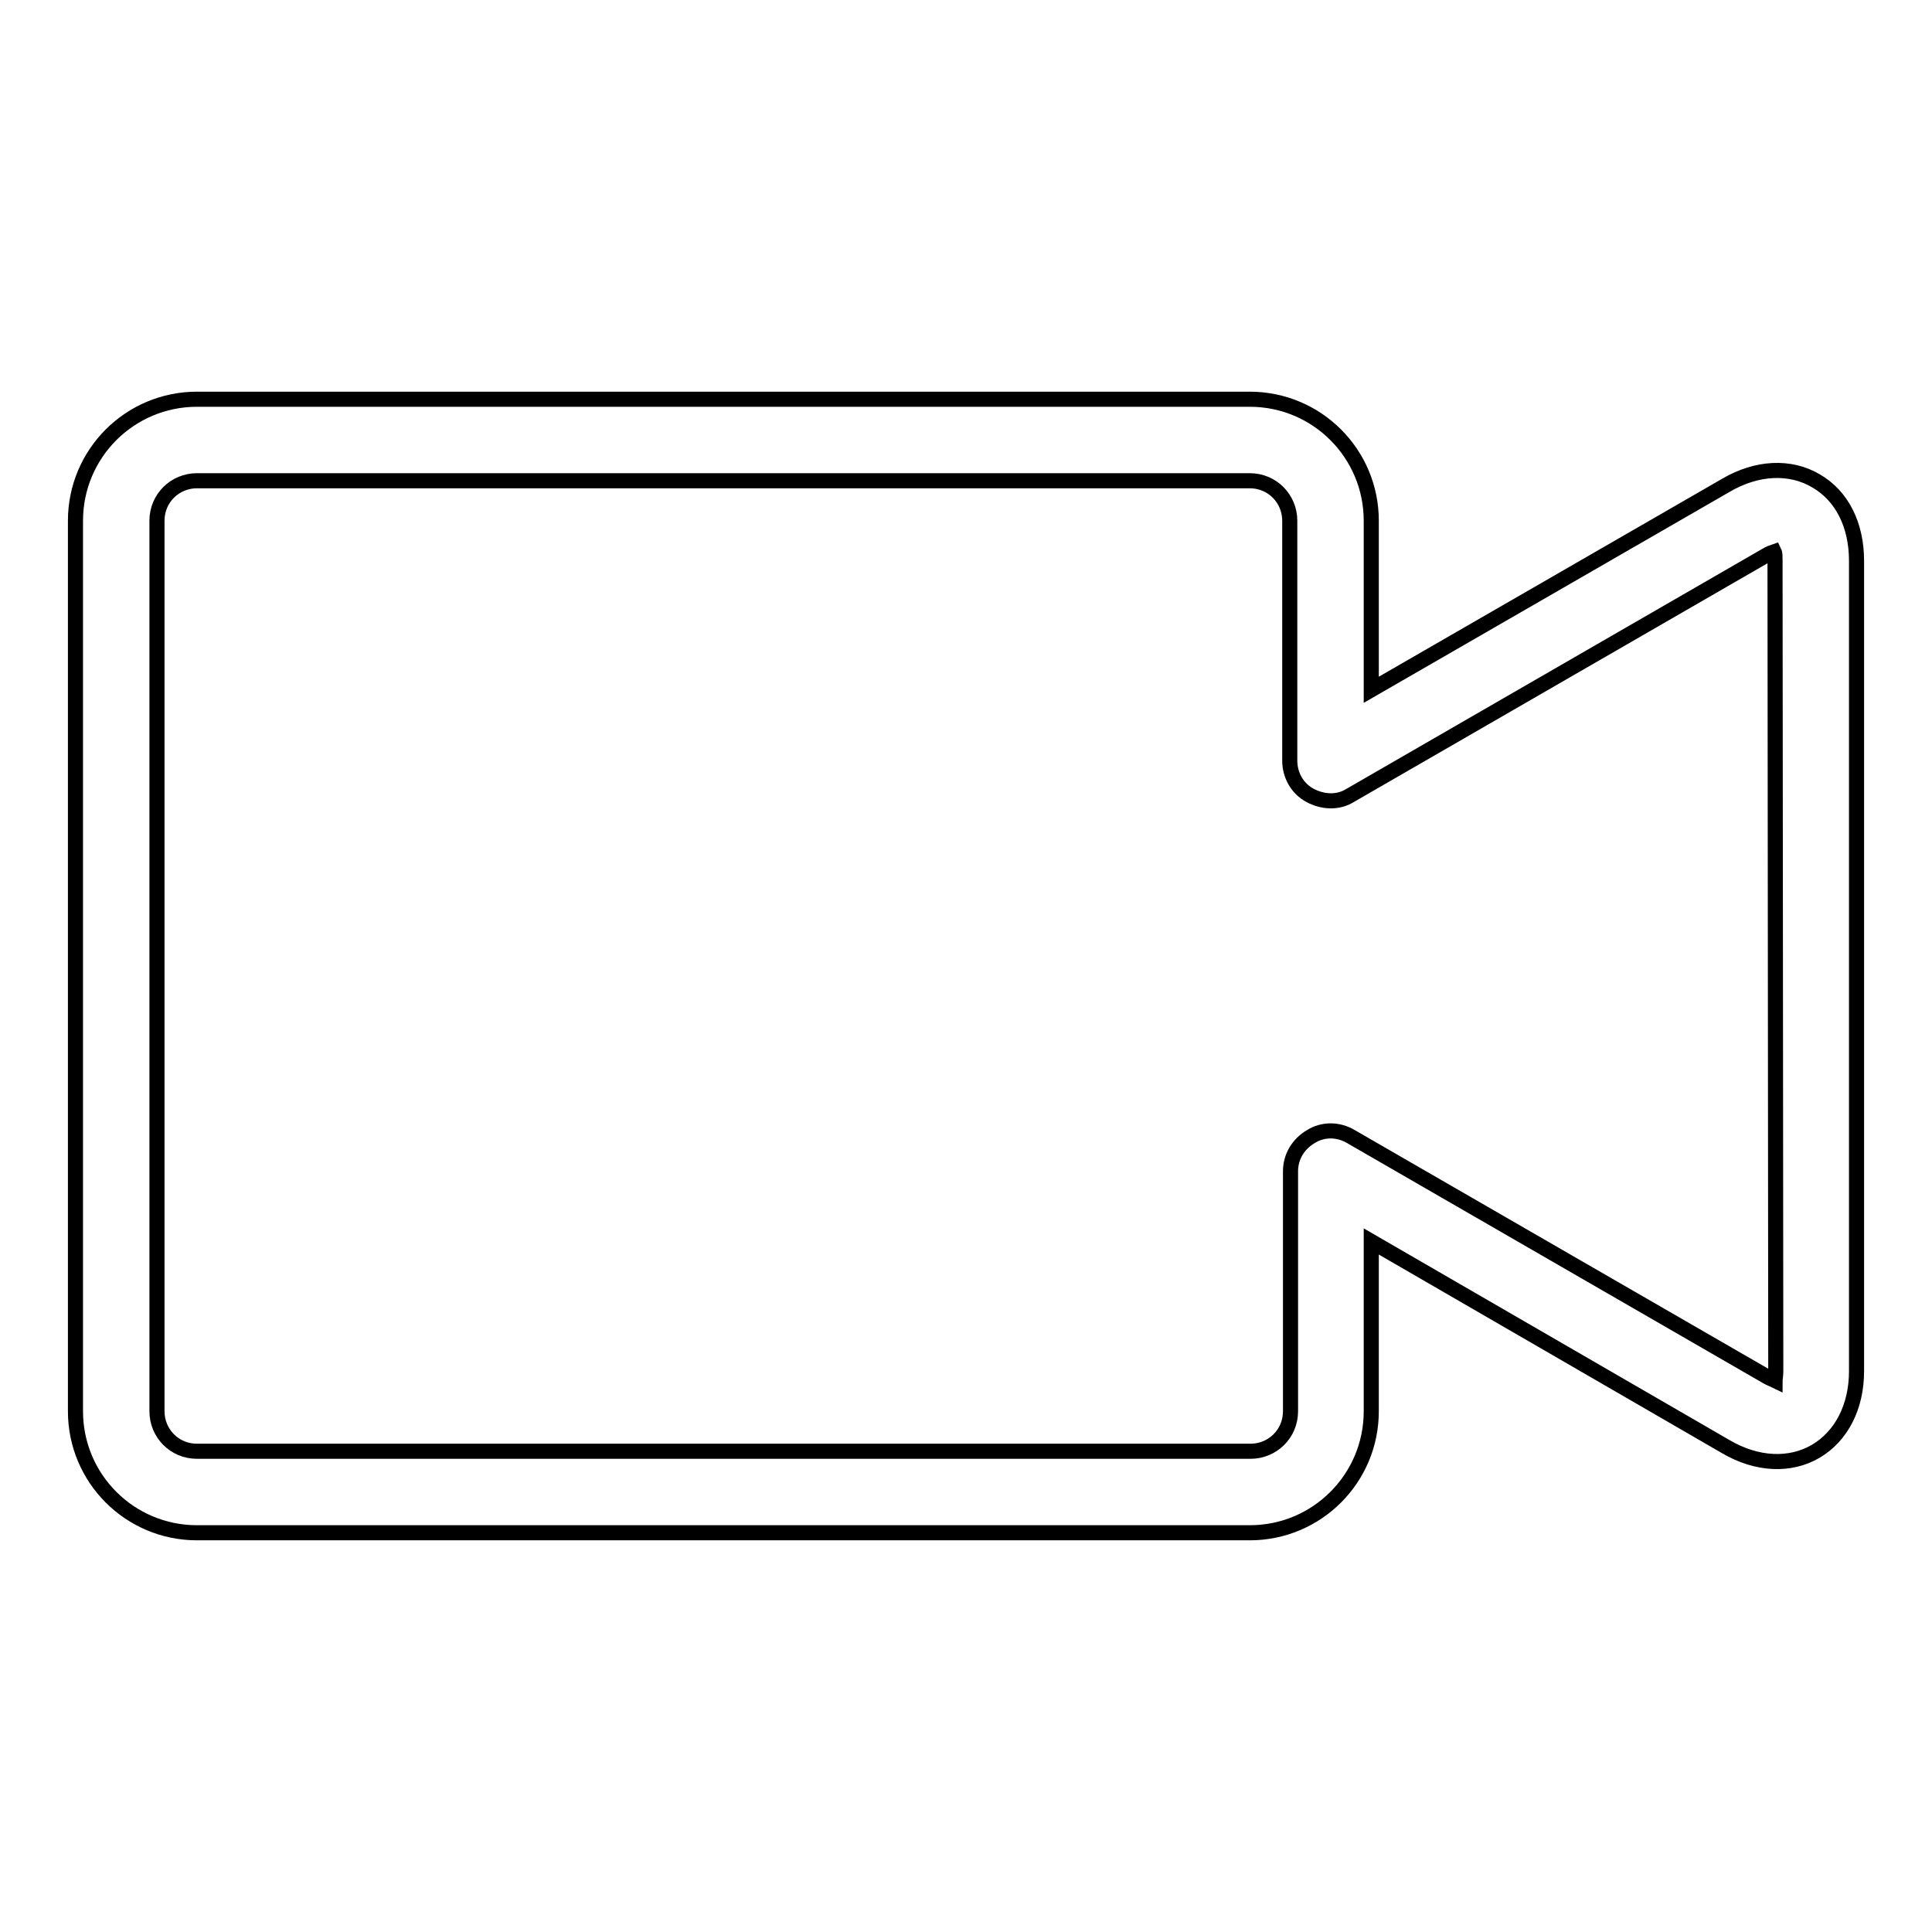
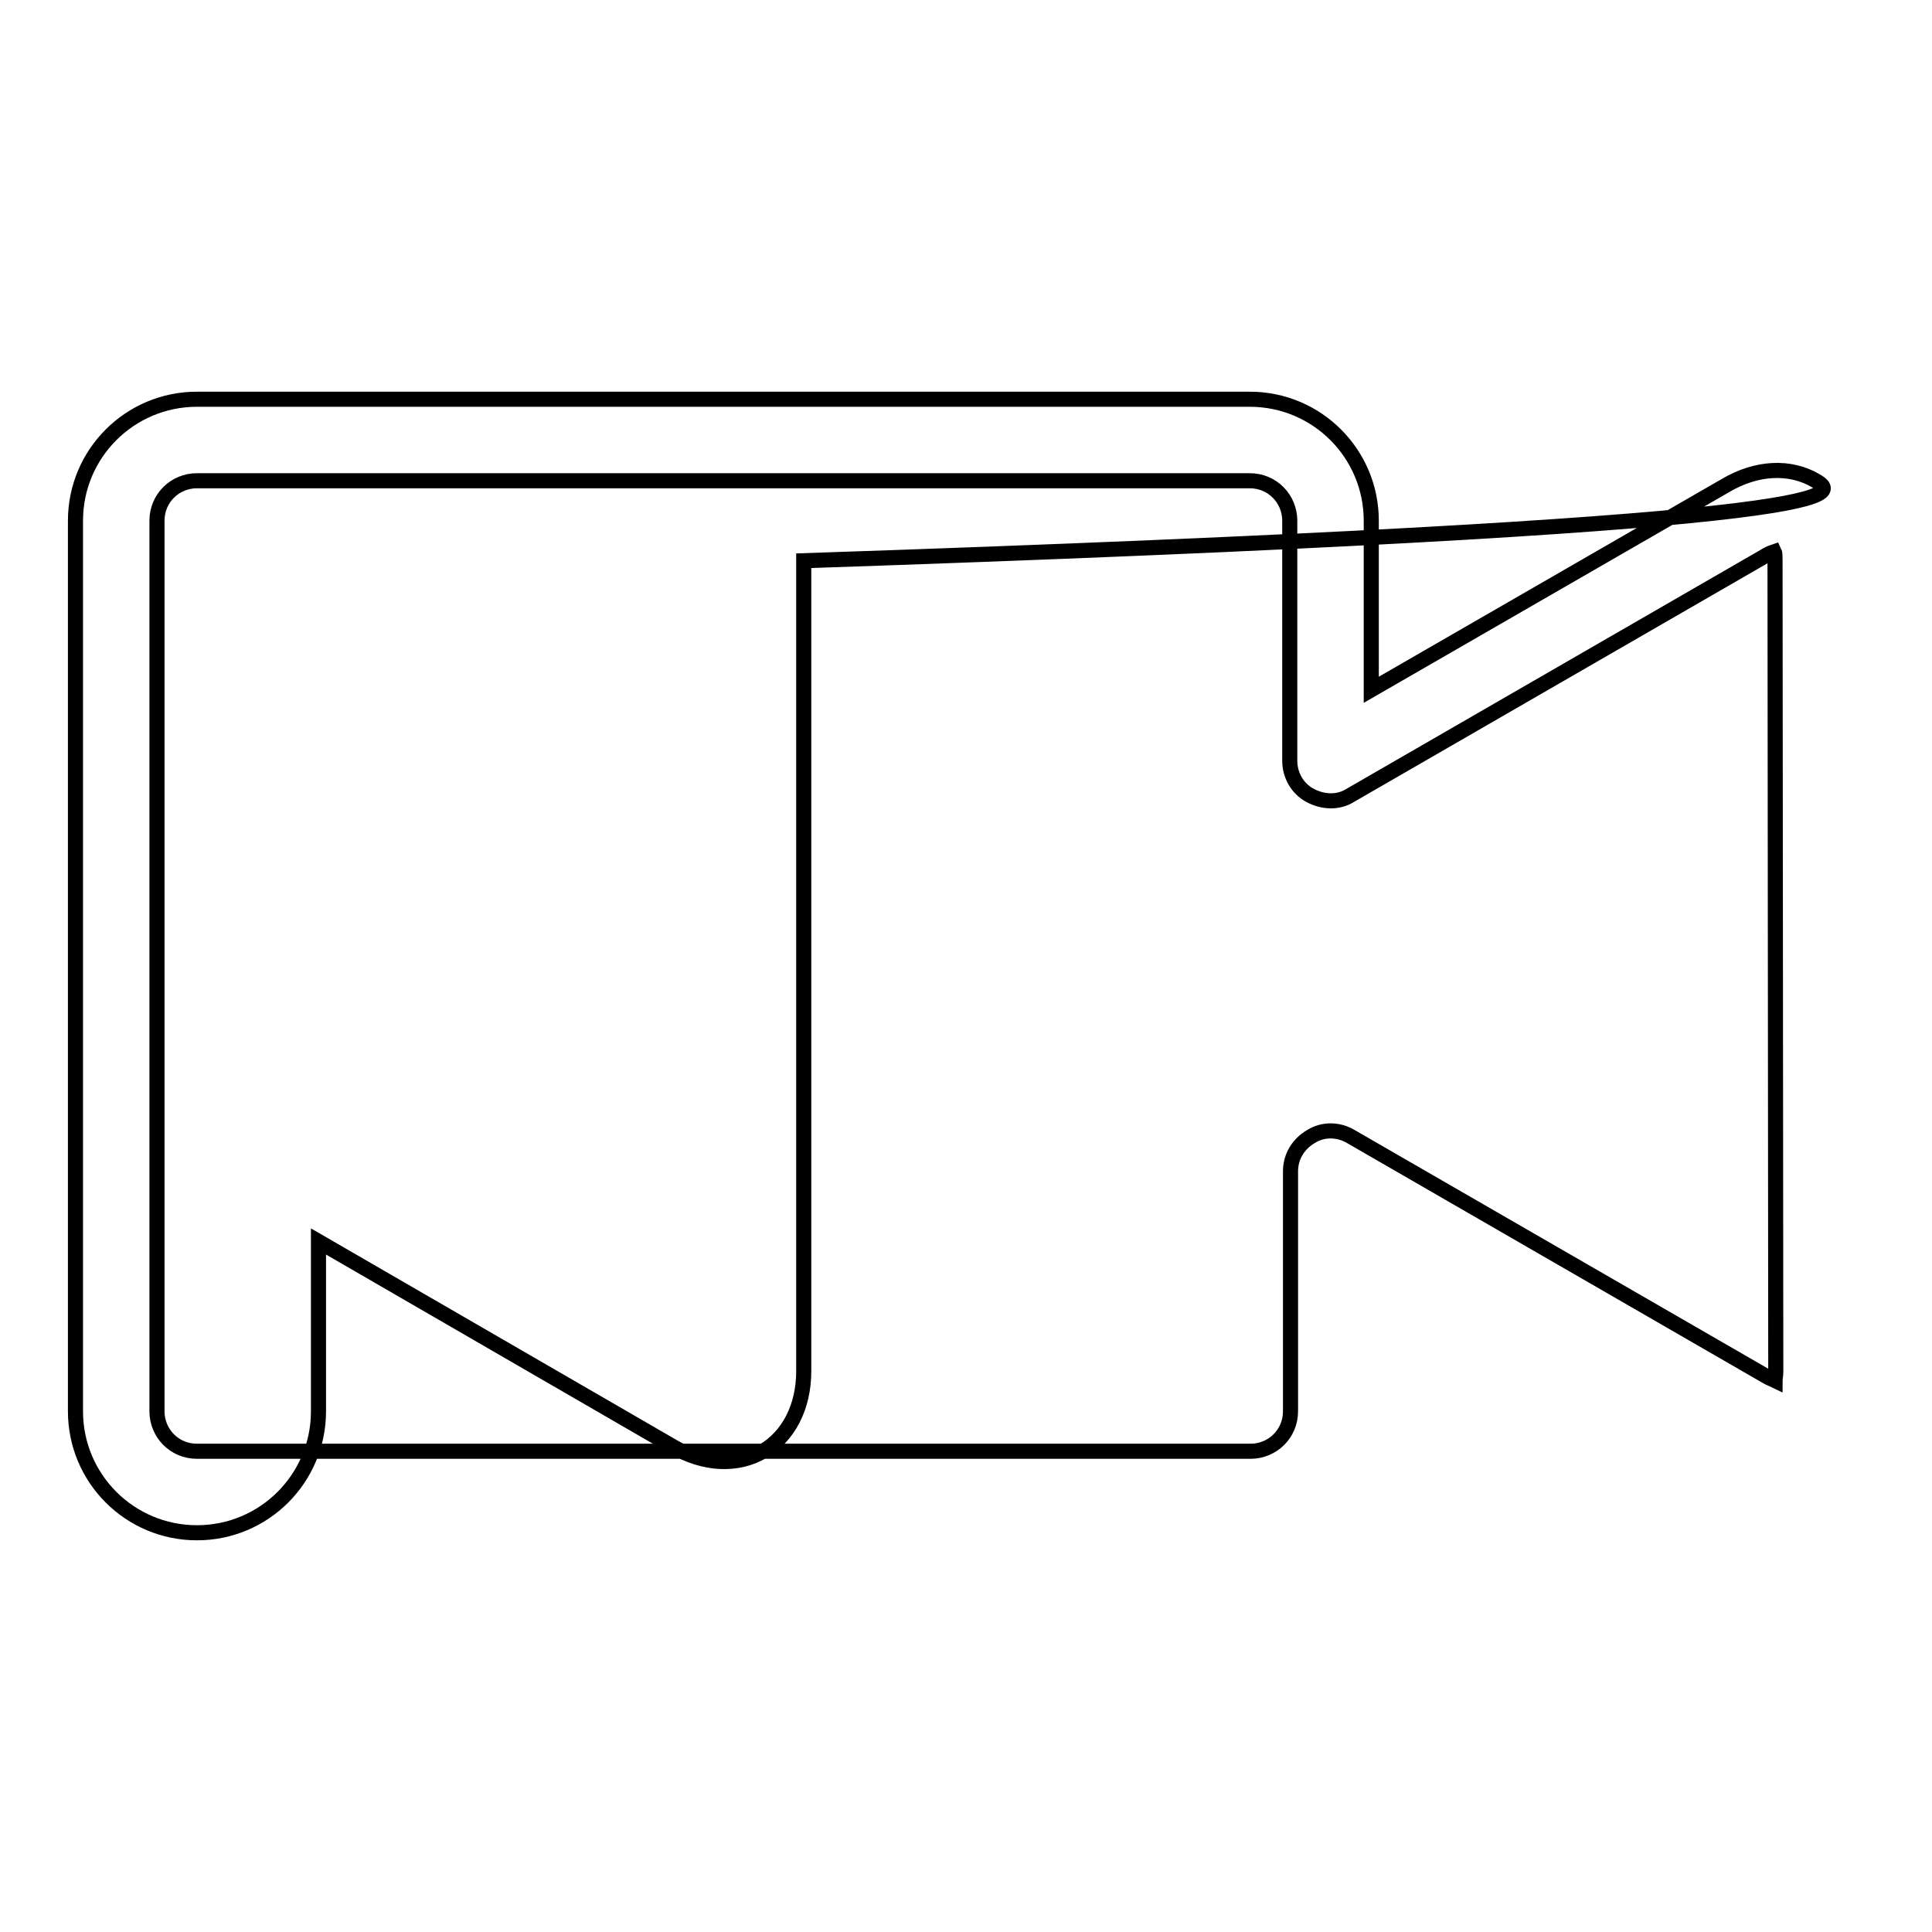
<svg xmlns="http://www.w3.org/2000/svg" version="1.1" x="0px" y="0px" viewBox="0 0 256 256" enable-background="new 0 0 256 256" xml:space="preserve">
  <g>
    <g>
-       <path stroke-width="2" fill-opacity="0" stroke="#000000" d="M240.6,63.7c-3.4-2-7.8-1.8-11.9,0.6l-47,27.1V69c0-8.9-7.2-16.1-16.1-16.1H26.1C17.2,52.9,10,60.1,10,69v118c0,8.9,7.2,16.1,16.1,16.1h139.5c8.9,0,16.1-7.2,16.1-16.1v-22.5l47,27.2c4.1,2.4,8.5,2.6,11.9,0.6c3.4-2,5.4-5.9,5.4-10.6V74.3C246,69.6,244.1,65.7,240.6,63.7z M235.3,181.7c0,0.6-0.1,1-0.1,1.2c-0.2-0.1-0.6-0.2-1.1-0.5L179,150.6c-1.7-1-3.7-1-5.3,0c-1.7,1-2.7,2.7-2.7,4.6V187c0,3-2.4,5.3-5.3,5.3H26.1c-3,0-5.3-2.4-5.3-5.3V69c0-3,2.4-5.3,5.3-5.3h139.5c3,0,5.3,2.4,5.3,5.3v31.8c0,1.9,1,3.7,2.7,4.6s3.7,1,5.3,0l55.1-31.8c0.5-0.3,0.8-0.4,1.1-0.5c0.1,0.2,0.1,0.7,0.1,1.2L235.3,181.7L235.3,181.7L235.3,181.7z" />
+       <path stroke-width="2" fill-opacity="0" stroke="#000000" d="M240.6,63.7c-3.4-2-7.8-1.8-11.9,0.6l-47,27.1V69c0-8.9-7.2-16.1-16.1-16.1H26.1C17.2,52.9,10,60.1,10,69v118c0,8.9,7.2,16.1,16.1,16.1c8.9,0,16.1-7.2,16.1-16.1v-22.5l47,27.2c4.1,2.4,8.5,2.6,11.9,0.6c3.4-2,5.4-5.9,5.4-10.6V74.3C246,69.6,244.1,65.7,240.6,63.7z M235.3,181.7c0,0.6-0.1,1-0.1,1.2c-0.2-0.1-0.6-0.2-1.1-0.5L179,150.6c-1.7-1-3.7-1-5.3,0c-1.7,1-2.7,2.7-2.7,4.6V187c0,3-2.4,5.3-5.3,5.3H26.1c-3,0-5.3-2.4-5.3-5.3V69c0-3,2.4-5.3,5.3-5.3h139.5c3,0,5.3,2.4,5.3,5.3v31.8c0,1.9,1,3.7,2.7,4.6s3.7,1,5.3,0l55.1-31.8c0.5-0.3,0.8-0.4,1.1-0.5c0.1,0.2,0.1,0.7,0.1,1.2L235.3,181.7L235.3,181.7L235.3,181.7z" />
    </g>
  </g>
</svg>